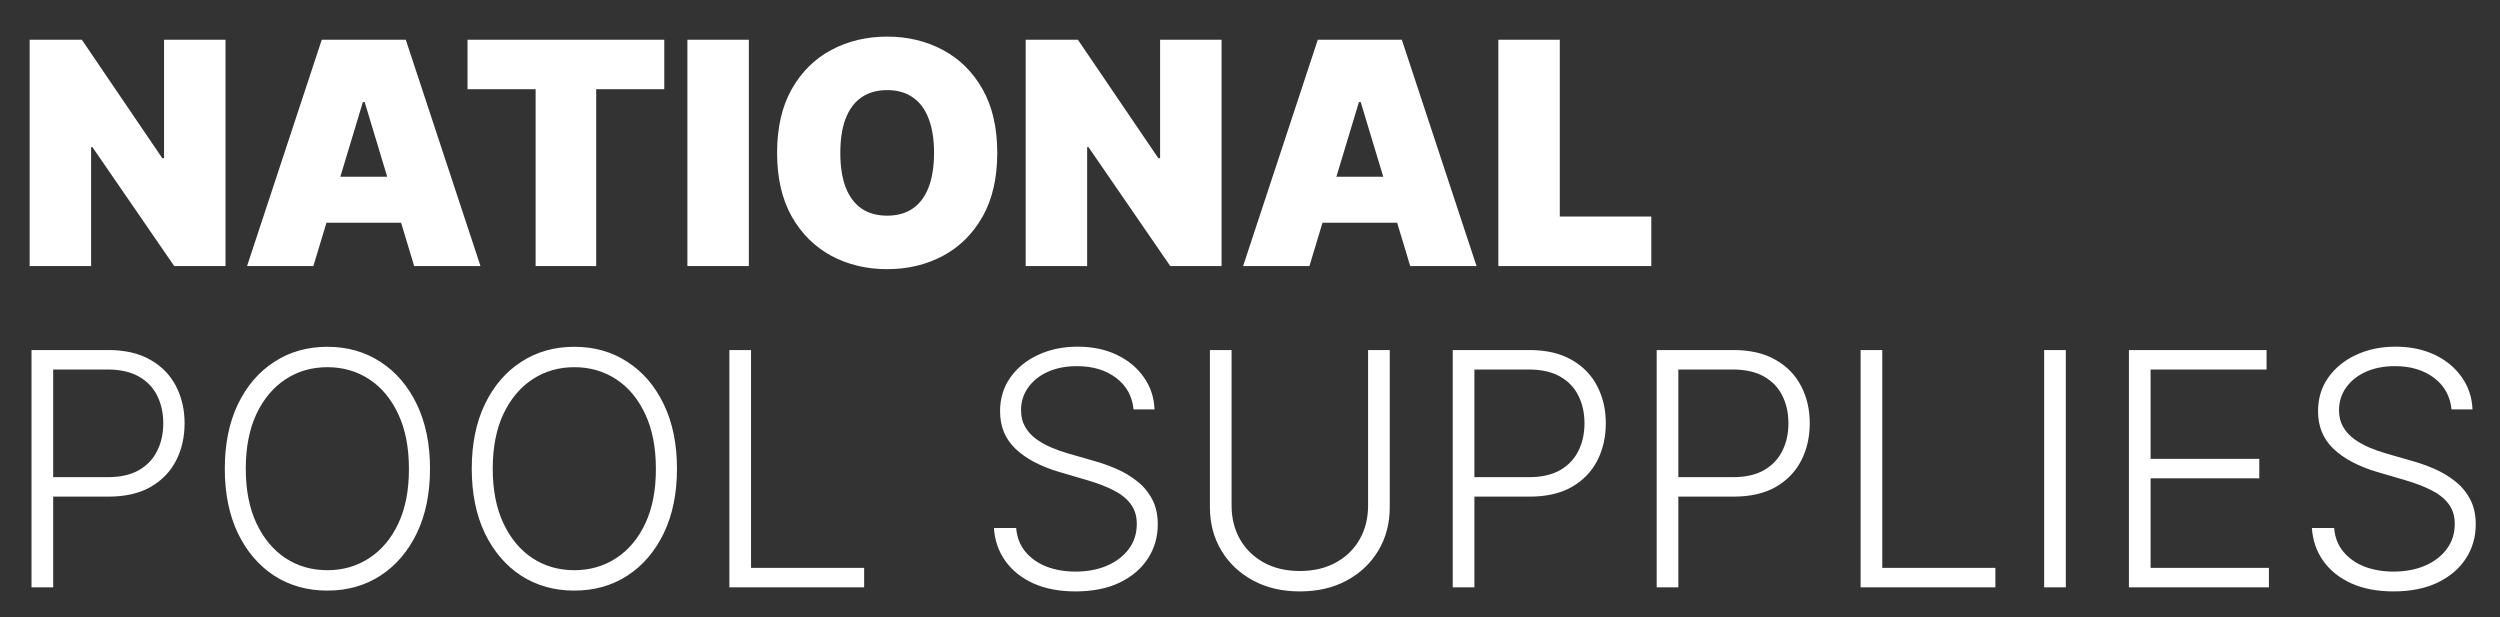
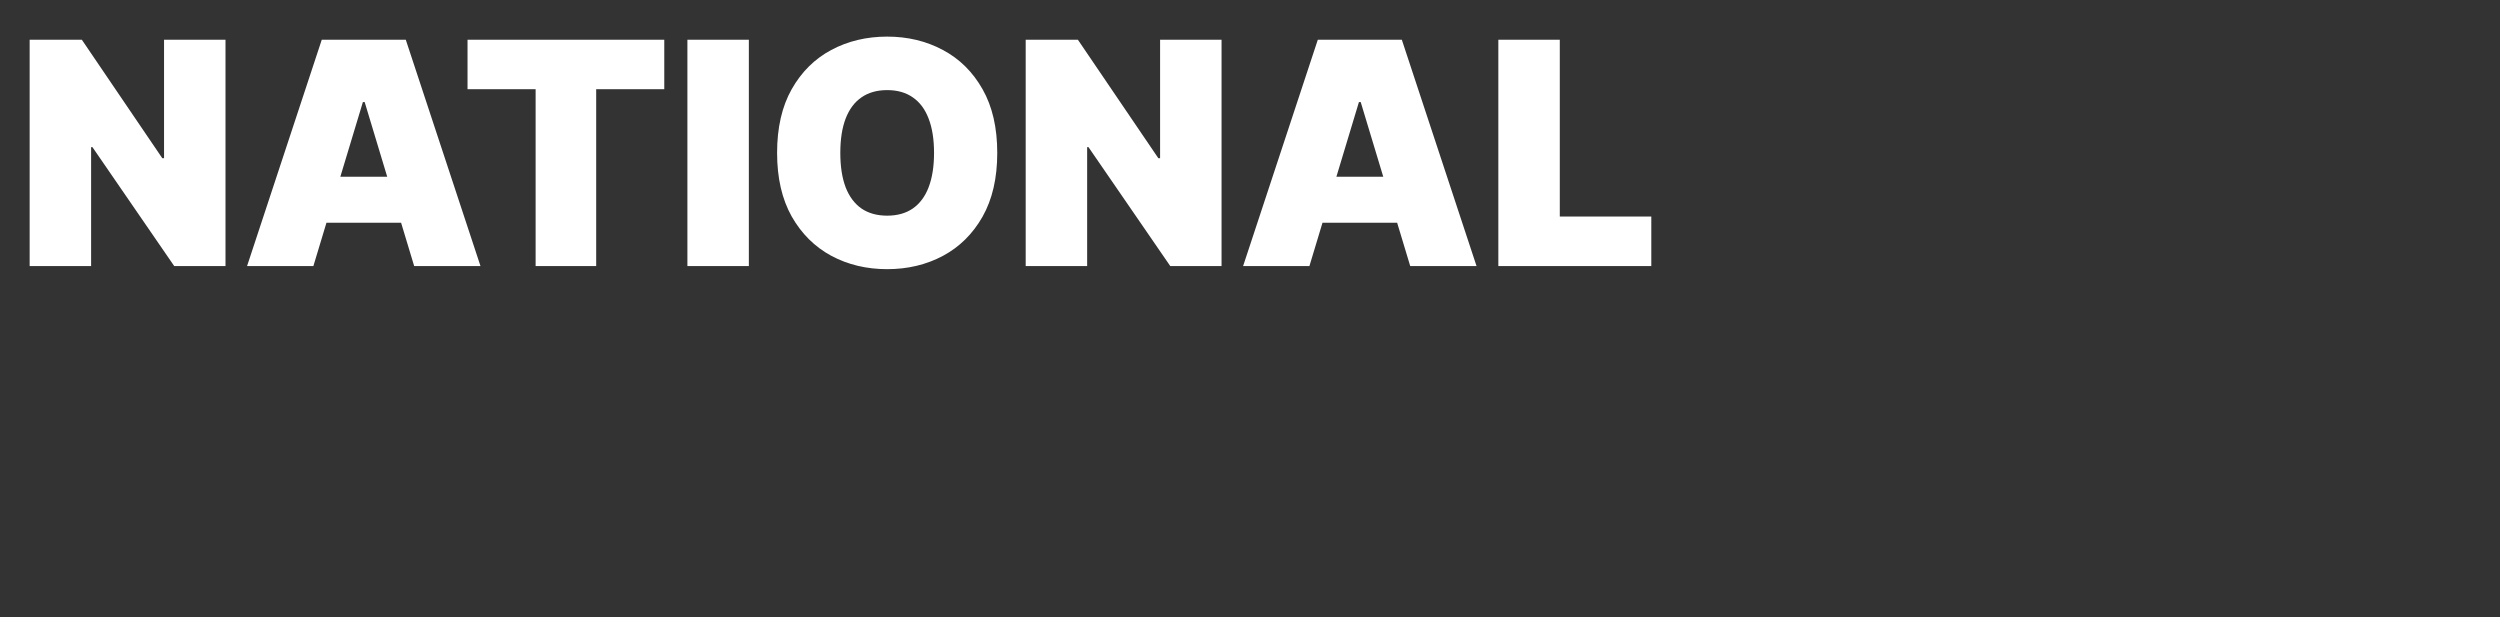
<svg xmlns="http://www.w3.org/2000/svg" width="498" height="123" viewBox="0 0 498 123" fill="none">
  <rect x="0" y="0" width="498" height="123" fill="#333333" stroke="none" />
  <path d="M44.92 7.909V53H34.705L18.412 29.31H18.148V53H5.906V7.909H16.298L32.327 31.511H32.679V7.909H44.92ZM62.424 53H49.214L64.097 7.909H80.83L95.714 53H82.504L72.64 20.327H72.288L62.424 53ZM59.958 35.21H84.793V44.369H59.958V35.21ZM93.132 17.773V7.909H132.323V17.773H118.76V53H106.695V17.773H93.132ZM149.171 7.909V53H136.93V7.909H149.171ZM198.654 30.454C198.654 35.474 197.678 39.709 195.726 43.158C193.774 46.593 191.139 49.198 187.822 50.974C184.505 52.736 180.806 53.617 176.725 53.617C172.616 53.617 168.902 52.728 165.585 50.952C162.282 49.162 159.655 46.549 157.703 43.114C155.765 39.665 154.797 35.445 154.797 30.454C154.797 25.435 155.765 21.207 157.703 17.773C159.655 14.323 162.282 11.718 165.585 9.957C168.902 8.181 172.616 7.293 176.725 7.293C180.806 7.293 184.505 8.181 187.822 9.957C191.139 11.718 193.774 14.323 195.726 17.773C197.678 21.207 198.654 25.435 198.654 30.454ZM186.061 30.454C186.061 27.754 185.701 25.479 184.982 23.629C184.277 21.765 183.228 20.356 181.833 19.402C180.454 18.433 178.751 17.949 176.725 17.949C174.7 17.949 172.99 18.433 171.596 19.402C170.216 20.356 169.166 21.765 168.447 23.629C167.743 25.479 167.39 27.754 167.39 30.454C167.39 33.155 167.743 35.438 168.447 37.302C169.166 39.151 170.216 40.56 171.596 41.529C172.99 42.483 174.7 42.96 176.725 42.96C178.751 42.96 180.454 42.483 181.833 41.529C183.228 40.56 184.277 39.151 184.982 37.302C185.701 35.438 186.061 33.155 186.061 30.454ZM243.333 7.909V53H233.117L216.824 29.31H216.56V53H204.318V7.909H214.71L230.739 31.511H231.091V7.909H243.333ZM260.836 53H247.626L262.509 7.909H279.242L294.126 53H280.916L271.052 20.327H270.7L260.836 53ZM258.37 35.21H283.205V44.369H258.37V35.21ZM298.469 53V7.909H310.71V43.136H328.94V53H298.469Z" fill="white" />
-   <path d="M6.278 117V69.727H21.536C24.89 69.727 27.691 70.374 29.938 71.666C32.2 72.943 33.9 74.682 35.039 76.883C36.193 79.083 36.77 81.561 36.77 84.315C36.77 87.07 36.201 89.555 35.062 91.771C33.923 93.972 32.231 95.718 29.984 97.011C27.737 98.288 24.944 98.927 21.605 98.927H9.602V95.049H21.49C23.967 95.049 26.021 94.587 27.653 93.664C29.284 92.725 30.5 91.448 31.3 89.832C32.115 88.216 32.523 86.377 32.523 84.315C32.523 82.253 32.115 80.414 31.3 78.799C30.5 77.183 29.276 75.913 27.63 74.99C25.998 74.067 23.929 73.605 21.421 73.605H10.595V117H6.278ZM85.659 93.364C85.659 98.288 84.782 102.574 83.027 106.221C81.273 109.852 78.857 112.668 75.779 114.669C72.717 116.654 69.193 117.646 65.208 117.646C61.222 117.646 57.691 116.654 54.613 114.669C51.551 112.668 49.142 109.852 47.388 106.221C45.649 102.574 44.78 98.288 44.78 93.364C44.78 88.439 45.649 84.162 47.388 80.53C49.142 76.883 51.558 74.067 54.636 72.082C57.714 70.081 61.238 69.081 65.208 69.081C69.193 69.081 72.717 70.081 75.779 72.082C78.857 74.067 81.273 76.883 83.027 80.53C84.782 84.162 85.659 88.439 85.659 93.364ZM81.458 93.364C81.458 89.132 80.75 85.508 79.334 82.492C77.918 79.46 75.987 77.144 73.54 75.544C71.094 73.944 68.316 73.144 65.208 73.144C62.115 73.144 59.345 73.944 56.898 75.544C54.451 77.144 52.512 79.453 51.081 82.469C49.666 85.485 48.958 89.117 48.958 93.364C48.958 97.595 49.666 101.219 51.081 104.235C52.497 107.252 54.428 109.567 56.875 111.183C59.322 112.784 62.099 113.584 65.208 113.584C68.316 113.584 71.094 112.784 73.54 111.183C76.003 109.583 77.942 107.275 79.357 104.259C80.773 101.227 81.473 97.595 81.458 93.364ZM134.853 93.364C134.853 98.288 133.976 102.574 132.222 106.221C130.467 109.852 128.051 112.668 124.974 114.669C121.912 116.654 118.388 117.646 114.402 117.646C110.417 117.646 106.885 116.654 103.807 114.669C100.745 112.668 98.337 109.852 96.582 106.221C94.844 102.574 93.974 98.288 93.974 93.364C93.974 88.439 94.844 84.162 96.582 80.53C98.337 76.883 100.753 74.067 103.83 72.082C106.908 70.081 110.432 69.081 114.402 69.081C118.388 69.081 121.912 70.081 124.974 72.082C128.051 74.067 130.467 76.883 132.222 80.53C133.976 84.162 134.853 88.439 134.853 93.364ZM130.652 93.364C130.652 89.132 129.944 85.508 128.528 82.492C127.113 79.46 125.182 77.144 122.735 75.544C120.288 73.944 117.511 73.144 114.402 73.144C111.309 73.144 108.539 73.944 106.092 75.544C103.646 77.144 101.707 79.453 100.276 82.469C98.86 85.485 98.152 89.117 98.152 93.364C98.152 97.595 98.86 101.219 100.276 104.235C101.691 107.252 103.623 109.567 106.069 111.183C108.516 112.784 111.294 113.584 114.402 113.584C117.511 113.584 120.288 112.784 122.735 111.183C125.197 109.583 127.136 107.275 128.552 104.259C129.967 101.227 130.667 97.595 130.652 93.364ZM145.292 117V69.727H149.608V113.122H172.137V117H145.292ZM225.803 81.546C225.542 78.914 224.38 76.821 222.318 75.267C220.256 73.713 217.663 72.936 214.539 72.936C212.339 72.936 210.4 73.313 208.722 74.067C207.061 74.821 205.753 75.867 204.798 77.206C203.86 78.529 203.39 80.037 203.39 81.73C203.39 82.977 203.66 84.069 204.198 85.008C204.737 85.947 205.46 86.754 206.368 87.431C207.291 88.093 208.307 88.662 209.415 89.14C210.538 89.617 211.669 90.017 212.808 90.34L217.794 91.771C219.302 92.186 220.81 92.717 222.318 93.364C223.826 94.01 225.203 94.826 226.45 95.81C227.712 96.78 228.72 97.972 229.474 99.388C230.243 100.788 230.628 102.473 230.628 104.443C230.628 106.967 229.974 109.237 228.666 111.252C227.358 113.268 225.48 114.869 223.034 116.054C220.587 117.223 217.655 117.808 214.239 117.808C211.023 117.808 208.23 117.277 205.86 116.215C203.49 115.138 201.628 113.653 200.274 111.76C198.92 109.868 198.158 107.675 197.989 105.182H202.421C202.575 107.044 203.19 108.621 204.268 109.914C205.345 111.206 206.745 112.191 208.469 112.868C210.192 113.53 212.116 113.861 214.239 113.861C216.594 113.861 218.686 113.468 220.518 112.684C222.364 111.883 223.811 110.775 224.857 109.36C225.919 107.929 226.45 106.267 226.45 104.374C226.45 102.774 226.034 101.435 225.203 100.358C224.372 99.265 223.211 98.349 221.718 97.611C220.241 96.872 218.525 96.218 216.57 95.649L210.915 93.987C207.207 92.879 204.329 91.348 202.282 89.394C200.236 87.439 199.213 84.946 199.213 81.915C199.213 79.376 199.89 77.144 201.244 75.221C202.613 73.282 204.46 71.774 206.784 70.697C209.123 69.604 211.746 69.058 214.655 69.058C217.594 69.058 220.194 69.597 222.456 70.674C224.719 71.751 226.511 73.236 227.835 75.129C229.173 77.006 229.889 79.145 229.981 81.546H225.803ZM272.522 69.727H276.839V101.027C276.839 104.243 276.085 107.121 274.577 109.66C273.068 112.183 270.968 114.176 268.275 115.638C265.597 117.085 262.481 117.808 258.927 117.808C255.387 117.808 252.271 117.077 249.578 115.615C246.885 114.153 244.785 112.16 243.277 109.637C241.769 107.113 241.015 104.243 241.015 101.027V69.727H245.331V100.727C245.331 103.235 245.893 105.474 247.016 107.444C248.14 109.398 249.717 110.937 251.748 112.06C253.795 113.184 256.188 113.745 258.927 113.745C261.666 113.745 264.059 113.184 266.105 112.06C268.152 110.937 269.729 109.398 270.837 107.444C271.961 105.474 272.522 103.235 272.522 100.727V69.727ZM289.384 117V69.727H304.641C307.996 69.727 310.797 70.374 313.043 71.666C315.305 72.943 317.006 74.682 318.145 76.883C319.299 79.083 319.876 81.561 319.876 84.315C319.876 87.07 319.306 89.555 318.168 91.771C317.029 93.972 315.336 95.718 313.089 97.011C310.843 98.288 308.05 98.927 304.711 98.927H292.708V95.049H304.595C307.073 95.049 309.127 94.587 310.758 93.664C312.389 92.725 313.605 91.448 314.405 89.832C315.221 88.216 315.629 86.377 315.629 84.315C315.629 82.253 315.221 80.414 314.405 78.799C313.605 77.183 312.382 75.913 310.735 74.99C309.104 74.067 307.034 73.605 304.526 73.605H293.7V117H289.384ZM330.009 117V69.727H345.266C348.621 69.727 351.422 70.374 353.668 71.666C355.93 72.943 357.631 74.682 358.77 76.883C359.924 79.083 360.501 81.561 360.501 84.315C360.501 87.07 359.931 89.555 358.793 91.771C357.654 93.972 355.961 95.718 353.714 97.011C351.468 98.288 348.675 98.927 345.336 98.927H333.333V95.049H345.22C347.698 95.049 349.752 94.587 351.383 93.664C353.014 92.725 354.23 91.448 355.03 89.832C355.846 88.216 356.254 86.377 356.254 84.315C356.254 82.253 355.846 80.414 355.03 78.799C354.23 77.183 353.007 75.913 351.36 74.99C349.729 74.067 347.659 73.605 345.151 73.605H334.325V117H330.009ZM370.634 117V69.727H374.95V113.122H397.479V117H370.634ZM411.513 69.727V117H407.196V69.727H411.513ZM424.081 117V69.727H451.503V73.605H428.398V91.402H450.049V95.279H428.398V113.122H451.965V117H424.081ZM488.343 81.546C488.081 78.914 486.919 76.821 484.857 75.267C482.795 73.713 480.202 72.936 477.078 72.936C474.878 72.936 472.939 73.313 471.262 74.067C469.6 74.821 468.292 75.867 467.338 77.206C466.399 78.529 465.93 80.037 465.93 81.73C465.93 82.977 466.199 84.069 466.737 85.008C467.276 85.947 467.999 86.754 468.907 87.431C469.83 88.093 470.846 88.662 471.954 89.14C473.077 89.617 474.208 90.017 475.347 90.34L480.333 91.771C481.841 92.186 483.349 92.717 484.857 93.364C486.365 94.01 487.742 94.826 488.989 95.81C490.251 96.78 491.259 97.972 492.013 99.388C492.782 100.788 493.167 102.473 493.167 104.443C493.167 106.967 492.513 109.237 491.205 111.252C489.897 113.268 488.019 114.869 485.573 116.054C483.126 117.223 480.194 117.808 476.778 117.808C473.562 117.808 470.769 117.277 468.399 116.215C466.03 115.138 464.168 113.653 462.813 111.76C461.459 109.868 460.698 107.675 460.528 105.182H464.96C465.114 107.044 465.729 108.621 466.807 109.914C467.884 111.206 469.284 112.191 471.008 112.868C472.731 113.53 474.655 113.861 476.778 113.861C479.133 113.861 481.225 113.468 483.057 112.684C484.903 111.883 486.35 110.775 487.396 109.36C488.458 107.929 488.989 106.267 488.989 104.374C488.989 102.774 488.573 101.435 487.742 100.358C486.911 99.265 485.75 98.349 484.257 97.611C482.78 96.872 481.064 96.218 479.11 95.649L473.454 93.987C469.746 92.879 466.868 91.348 464.822 89.394C462.775 87.439 461.752 84.946 461.752 81.915C461.752 79.376 462.429 77.144 463.783 75.221C465.152 73.282 466.999 71.774 469.323 70.697C471.662 69.604 474.285 69.058 477.194 69.058C480.133 69.058 482.733 69.597 484.996 70.674C487.258 71.751 489.05 73.236 490.374 75.129C491.713 77.006 492.428 79.145 492.52 81.546H488.343Z" fill="white" />
</svg>